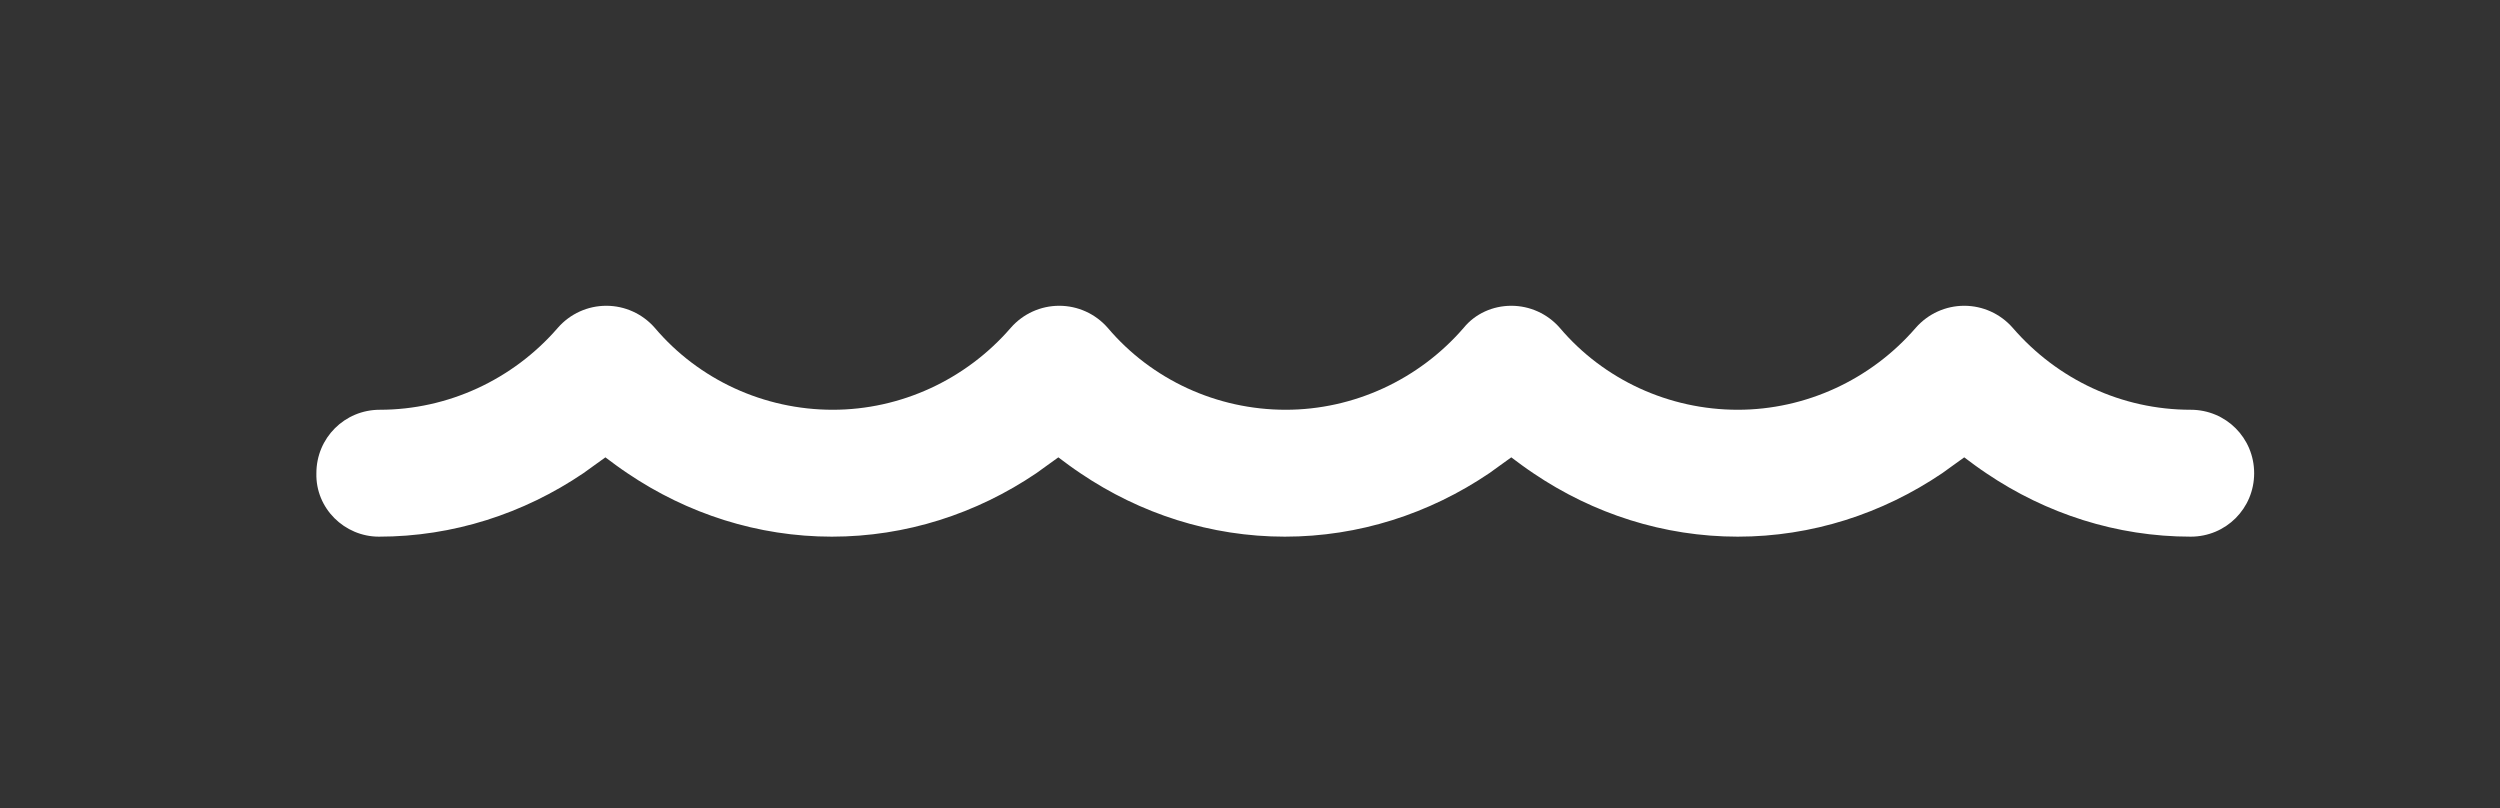
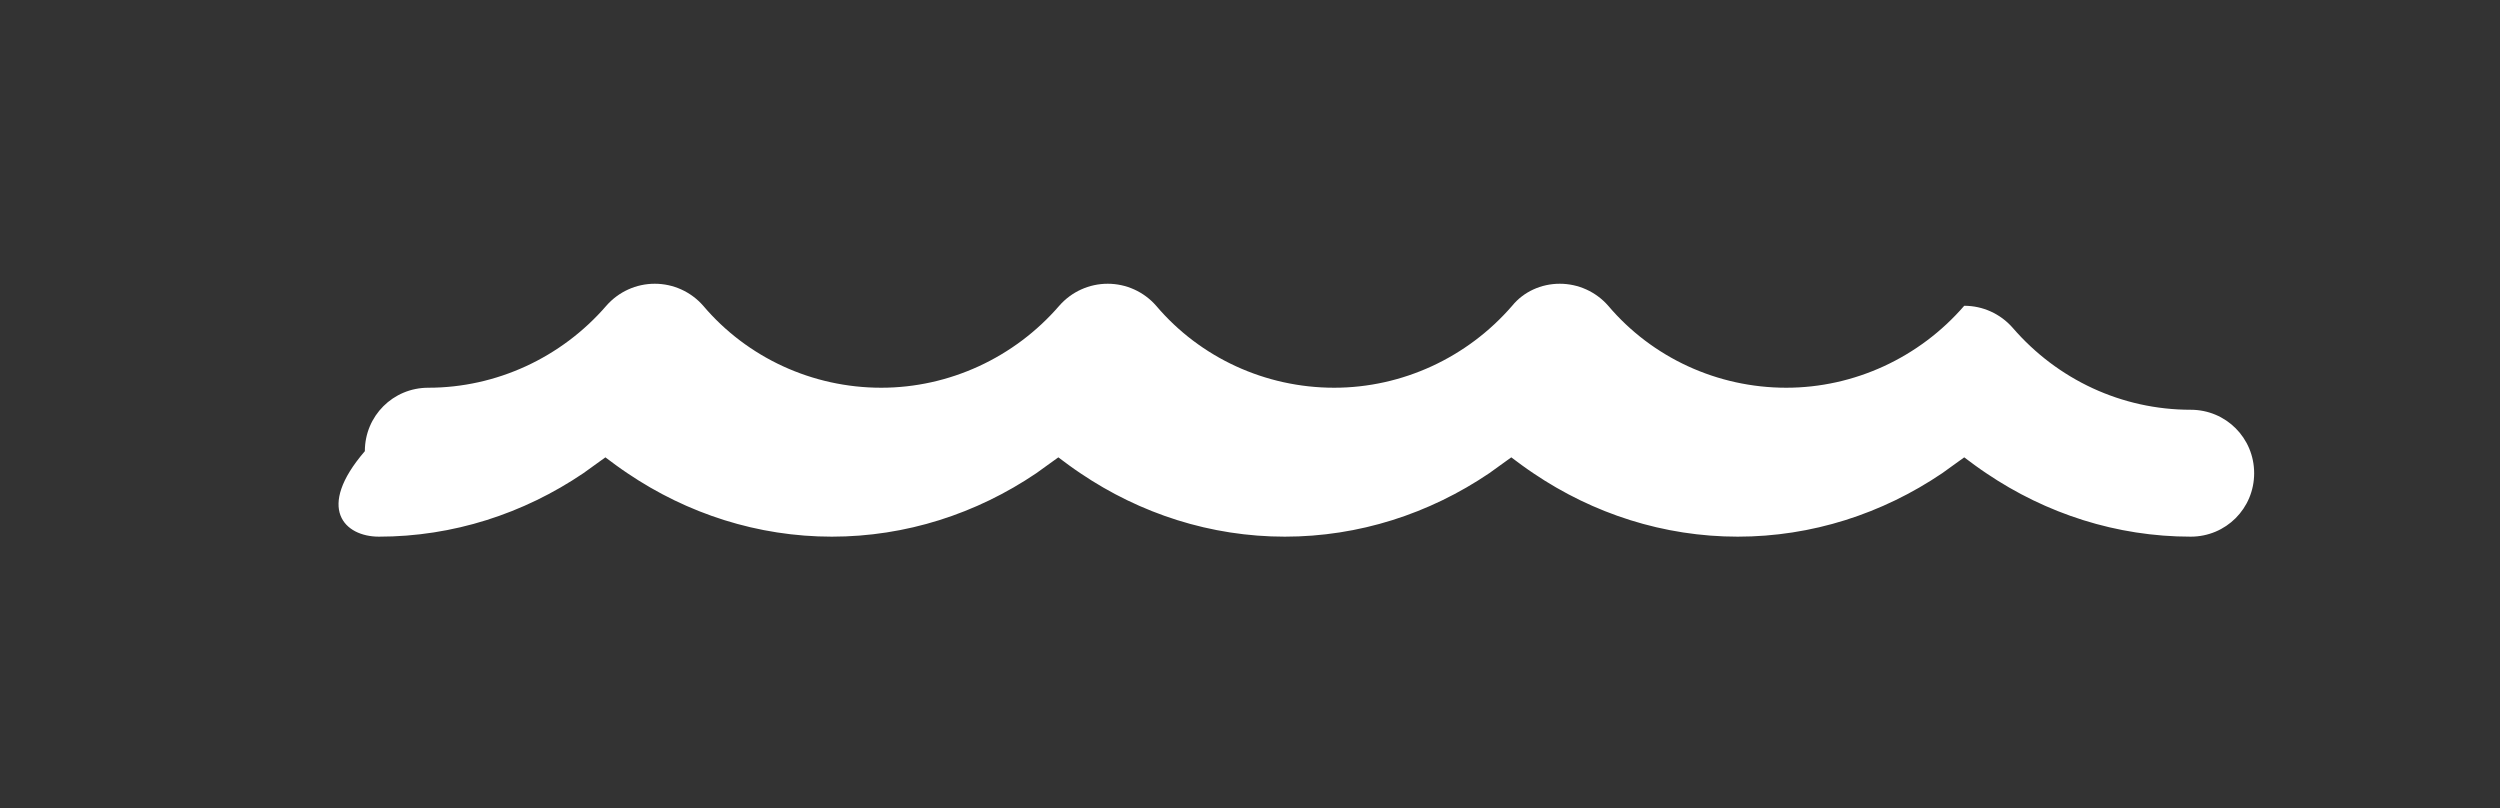
<svg xmlns="http://www.w3.org/2000/svg" version="1.1" id="Isolation_Mode" x="0px" y="0px" width="283.7px" height="91.7px" viewBox="0 0 283.7 91.7" style="enable-background:new 0 0 283.7 91.7;" xml:space="preserve">
  <rect x="0" y="0" width="283.7" height="91.7" fill="#333333" stroke="none" />
  <style type="text/css">
	.st0{fill:#FFFFFF;}
</style>
-   <path class="st0" d="M43,60.9c8.4,0,16.4-2.6,23.2-7.2c0.8-0.6,1.7-1.2,2.5-1.8c0.8,0.6,1.6,1.2,2.5,1.8c6.8,4.6,14.8,7.2,23.2,7.2  c8.4,0,16.4-2.6,23.2-7.2c0.8-0.6,1.7-1.2,2.5-1.8c0.8,0.6,1.6,1.2,2.5,1.8c6.8,4.6,14.8,7.2,23.2,7.2s16.4-2.6,23.2-7.2  c0.8-0.6,1.7-1.2,2.5-1.8c0.8,0.6,1.6,1.2,2.5,1.8c6.8,4.6,14.8,7.2,23.2,7.2c8.4,0,16.4-2.6,23.2-7.2c0.8-0.6,1.7-1.2,2.5-1.8  c0.8,0.6,1.6,1.2,2.5,1.8c6.8,4.6,14.8,7.2,23.2,7.2c4,0,7.2-3.2,7.2-7.2c0-4-3.2-7.2-7.2-7.2c-7.8,0-15.1-3.4-20.2-9.3  c-1.4-1.6-3.4-2.5-5.5-2.5c-2.1,0-4.1,0.9-5.5,2.5c-5.1,5.9-12.5,9.3-20.2,9.3c-7.8,0-15.2-3.4-20.2-9.3c-1.4-1.6-3.4-2.5-5.5-2.5  c-2.1,0-4.1,0.9-5.4,2.5c-5.1,5.9-12.5,9.3-20.2,9.3c-7.8,0-15.2-3.4-20.2-9.3c-1.4-1.6-3.4-2.5-5.5-2.5s-4.1,0.9-5.5,2.5  c-5.1,5.9-12.5,9.3-20.2,9.3c-7.8,0-15.2-3.4-20.2-9.3c-1.4-1.6-3.4-2.5-5.5-2.5c-2.1,0-4.1,0.9-5.5,2.5c-5.1,5.9-12.5,9.3-20.2,9.3  c-4,0-7.2,3.2-7.2,7.2C35.8,57.7,39.1,60.9,43,60.9L43,60.9z M43,60.9" />
+   <path class="st0" d="M43,60.9c8.4,0,16.4-2.6,23.2-7.2c0.8-0.6,1.7-1.2,2.5-1.8c0.8,0.6,1.6,1.2,2.5,1.8c6.8,4.6,14.8,7.2,23.2,7.2  c8.4,0,16.4-2.6,23.2-7.2c0.8-0.6,1.7-1.2,2.5-1.8c0.8,0.6,1.6,1.2,2.5,1.8c6.8,4.6,14.8,7.2,23.2,7.2s16.4-2.6,23.2-7.2  c0.8-0.6,1.7-1.2,2.5-1.8c0.8,0.6,1.6,1.2,2.5,1.8c6.8,4.6,14.8,7.2,23.2,7.2c8.4,0,16.4-2.6,23.2-7.2c0.8-0.6,1.7-1.2,2.5-1.8  c0.8,0.6,1.6,1.2,2.5,1.8c6.8,4.6,14.8,7.2,23.2,7.2c4,0,7.2-3.2,7.2-7.2c0-4-3.2-7.2-7.2-7.2c-7.8,0-15.1-3.4-20.2-9.3  c-1.4-1.6-3.4-2.5-5.5-2.5c-5.1,5.9-12.5,9.3-20.2,9.3c-7.8,0-15.2-3.4-20.2-9.3c-1.4-1.6-3.4-2.5-5.5-2.5  c-2.1,0-4.1,0.9-5.4,2.5c-5.1,5.9-12.5,9.3-20.2,9.3c-7.8,0-15.2-3.4-20.2-9.3c-1.4-1.6-3.4-2.5-5.5-2.5s-4.1,0.9-5.5,2.5  c-5.1,5.9-12.5,9.3-20.2,9.3c-7.8,0-15.2-3.4-20.2-9.3c-1.4-1.6-3.4-2.5-5.5-2.5c-2.1,0-4.1,0.9-5.5,2.5c-5.1,5.9-12.5,9.3-20.2,9.3  c-4,0-7.2,3.2-7.2,7.2C35.8,57.7,39.1,60.9,43,60.9L43,60.9z M43,60.9" />
</svg>